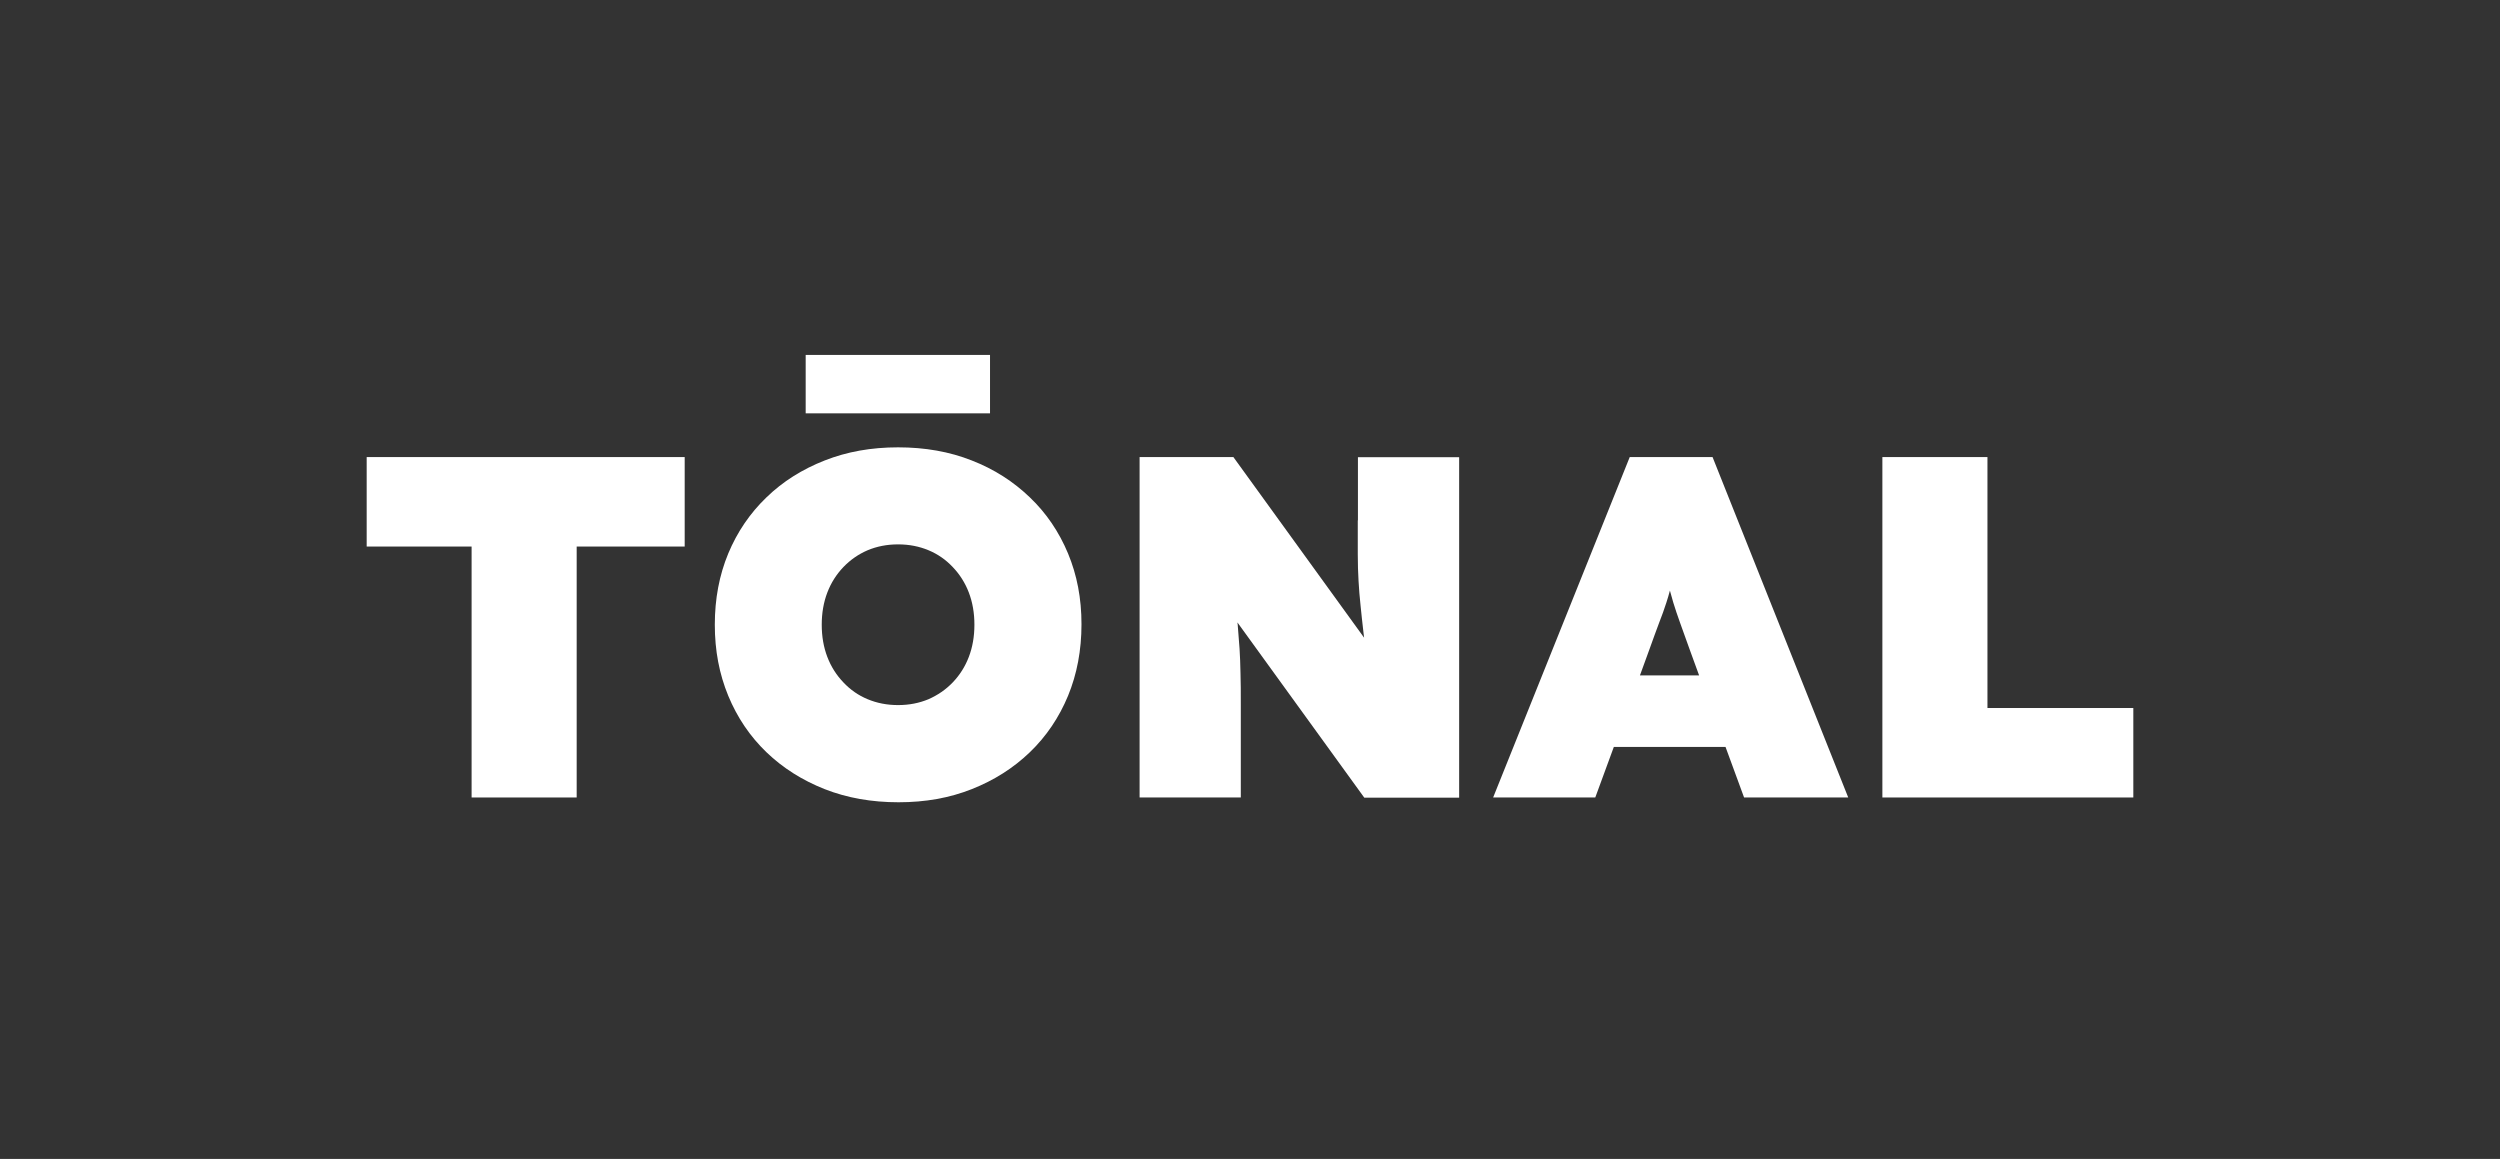
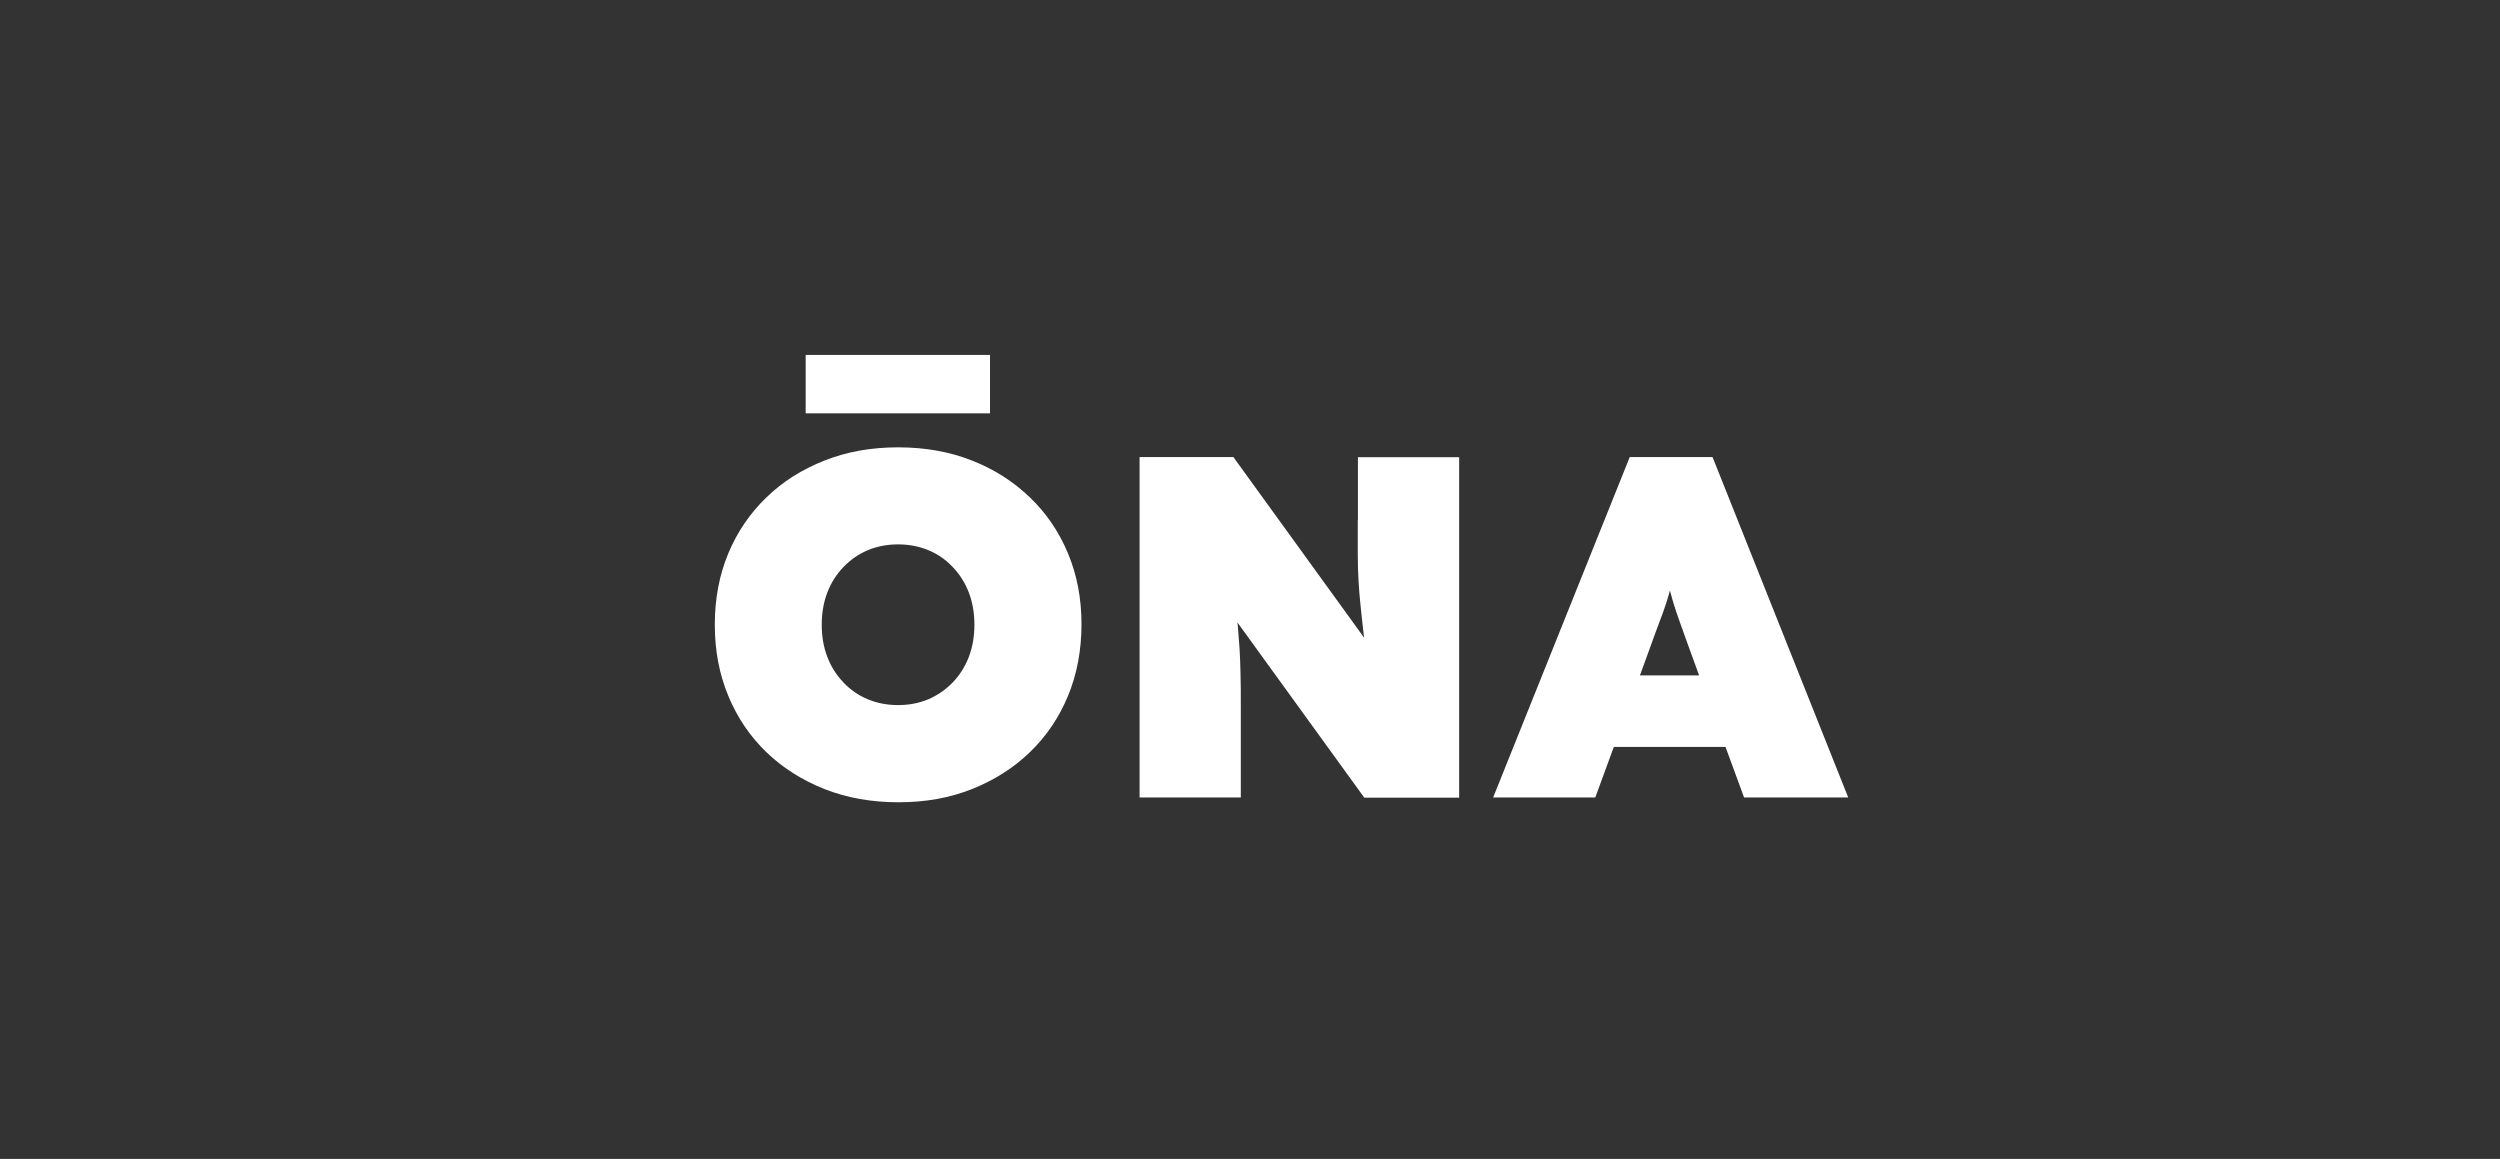
<svg xmlns="http://www.w3.org/2000/svg" id="Marcas" viewBox="0 0 161.79 75">
  <rect x="0" y="0" width="161.79" height="75" fill="#333333" stroke="none" />
  <defs>
    <style>.cls-1{fill:#fff;}</style>
  </defs>
  <g id="Tonal">
    <g id="Blanco">
-       <polygon class="cls-1" points="23.73 35.37 30.52 35.37 30.52 51.61 37.32 51.61 37.32 35.37 44.31 35.37 44.31 29.58 23.73 29.58 23.73 35.37" />
      <path class="cls-1" d="M66.65,32.19c-1.07-1.03-2.32-1.83-3.76-2.39-1.44-.57-3.03-.85-4.77-.85s-3.3.28-4.75.85c-1.45.57-2.71,1.36-3.77,2.39-1.07,1.03-1.89,2.24-2.47,3.63-.58,1.4-.87,2.93-.87,4.61s.29,3.19.87,4.6c.58,1.4,1.4,2.62,2.47,3.65,1.07,1.03,2.33,1.82,3.77,2.39,1.45.57,3.04.85,4.78.85s3.3-.28,4.74-.85c1.44-.57,2.69-1.36,3.76-2.39,1.07-1.03,1.89-2.25,2.47-3.65.58-1.41.87-2.95.87-4.63s-.29-3.18-.87-4.58c-.58-1.39-1.4-2.61-2.47-3.63ZM62.7,42.51c-.24.63-.59,1.18-1.04,1.65s-.98.83-1.57,1.09c-.6.25-1.25.38-1.97.38s-1.37-.13-1.97-.38c-.6-.25-1.12-.61-1.57-1.09-.45-.47-.8-1.02-1.04-1.65-.24-.63-.36-1.32-.36-2.08s.12-1.45.36-2.08c.24-.63.59-1.18,1.04-1.65.45-.47.97-.83,1.57-1.09.6-.25,1.25-.38,1.97-.38s1.37.13,1.97.38c.6.25,1.12.61,1.57,1.09.45.47.8,1.02,1.04,1.65.24.63.36,1.32.36,2.08s-.12,1.45-.36,2.08Z" />
      <rect class="cls-1" x="52.14" y="22.97" width="11.93" height="3.78" />
      <path class="cls-1" d="M87.87,33.67v2.2c0,.63.02,1.21.05,1.73.03.52.07,1.05.13,1.59.05.54.12,1.12.19,1.75.01.1.03.22.04.33l-8.46-11.69h-6.07v22.03h6.55v-6.01c0-.78,0-1.45-.02-2.03-.01-.58-.03-1.1-.06-1.57-.03-.47-.07-.95-.11-1.43,0-.09-.02-.2-.03-.29l8.21,11.34h6.14v-22.03h-6.55v4.09Z" />
      <path class="cls-1" d="M105.47,29.58l-8.84,22.03h6.61l1.2-3.27h7.23l1.2,3.27h6.74l-8.78-22.03h-5.35ZM106.13,43.71l.63-1.73c.23-.65.44-1.21.61-1.67.18-.46.34-.9.47-1.31.08-.24.16-.52.23-.78.07.27.15.54.22.78.13.41.27.85.44,1.31.17.46.37,1.02.6,1.67l.63,1.73h-3.85Z" />
-       <polygon class="cls-1" points="128.62 45.82 128.62 29.58 121.82 29.58 121.82 51.61 138.06 51.61 138.06 45.82 128.62 45.82" />
    </g>
  </g>
</svg>